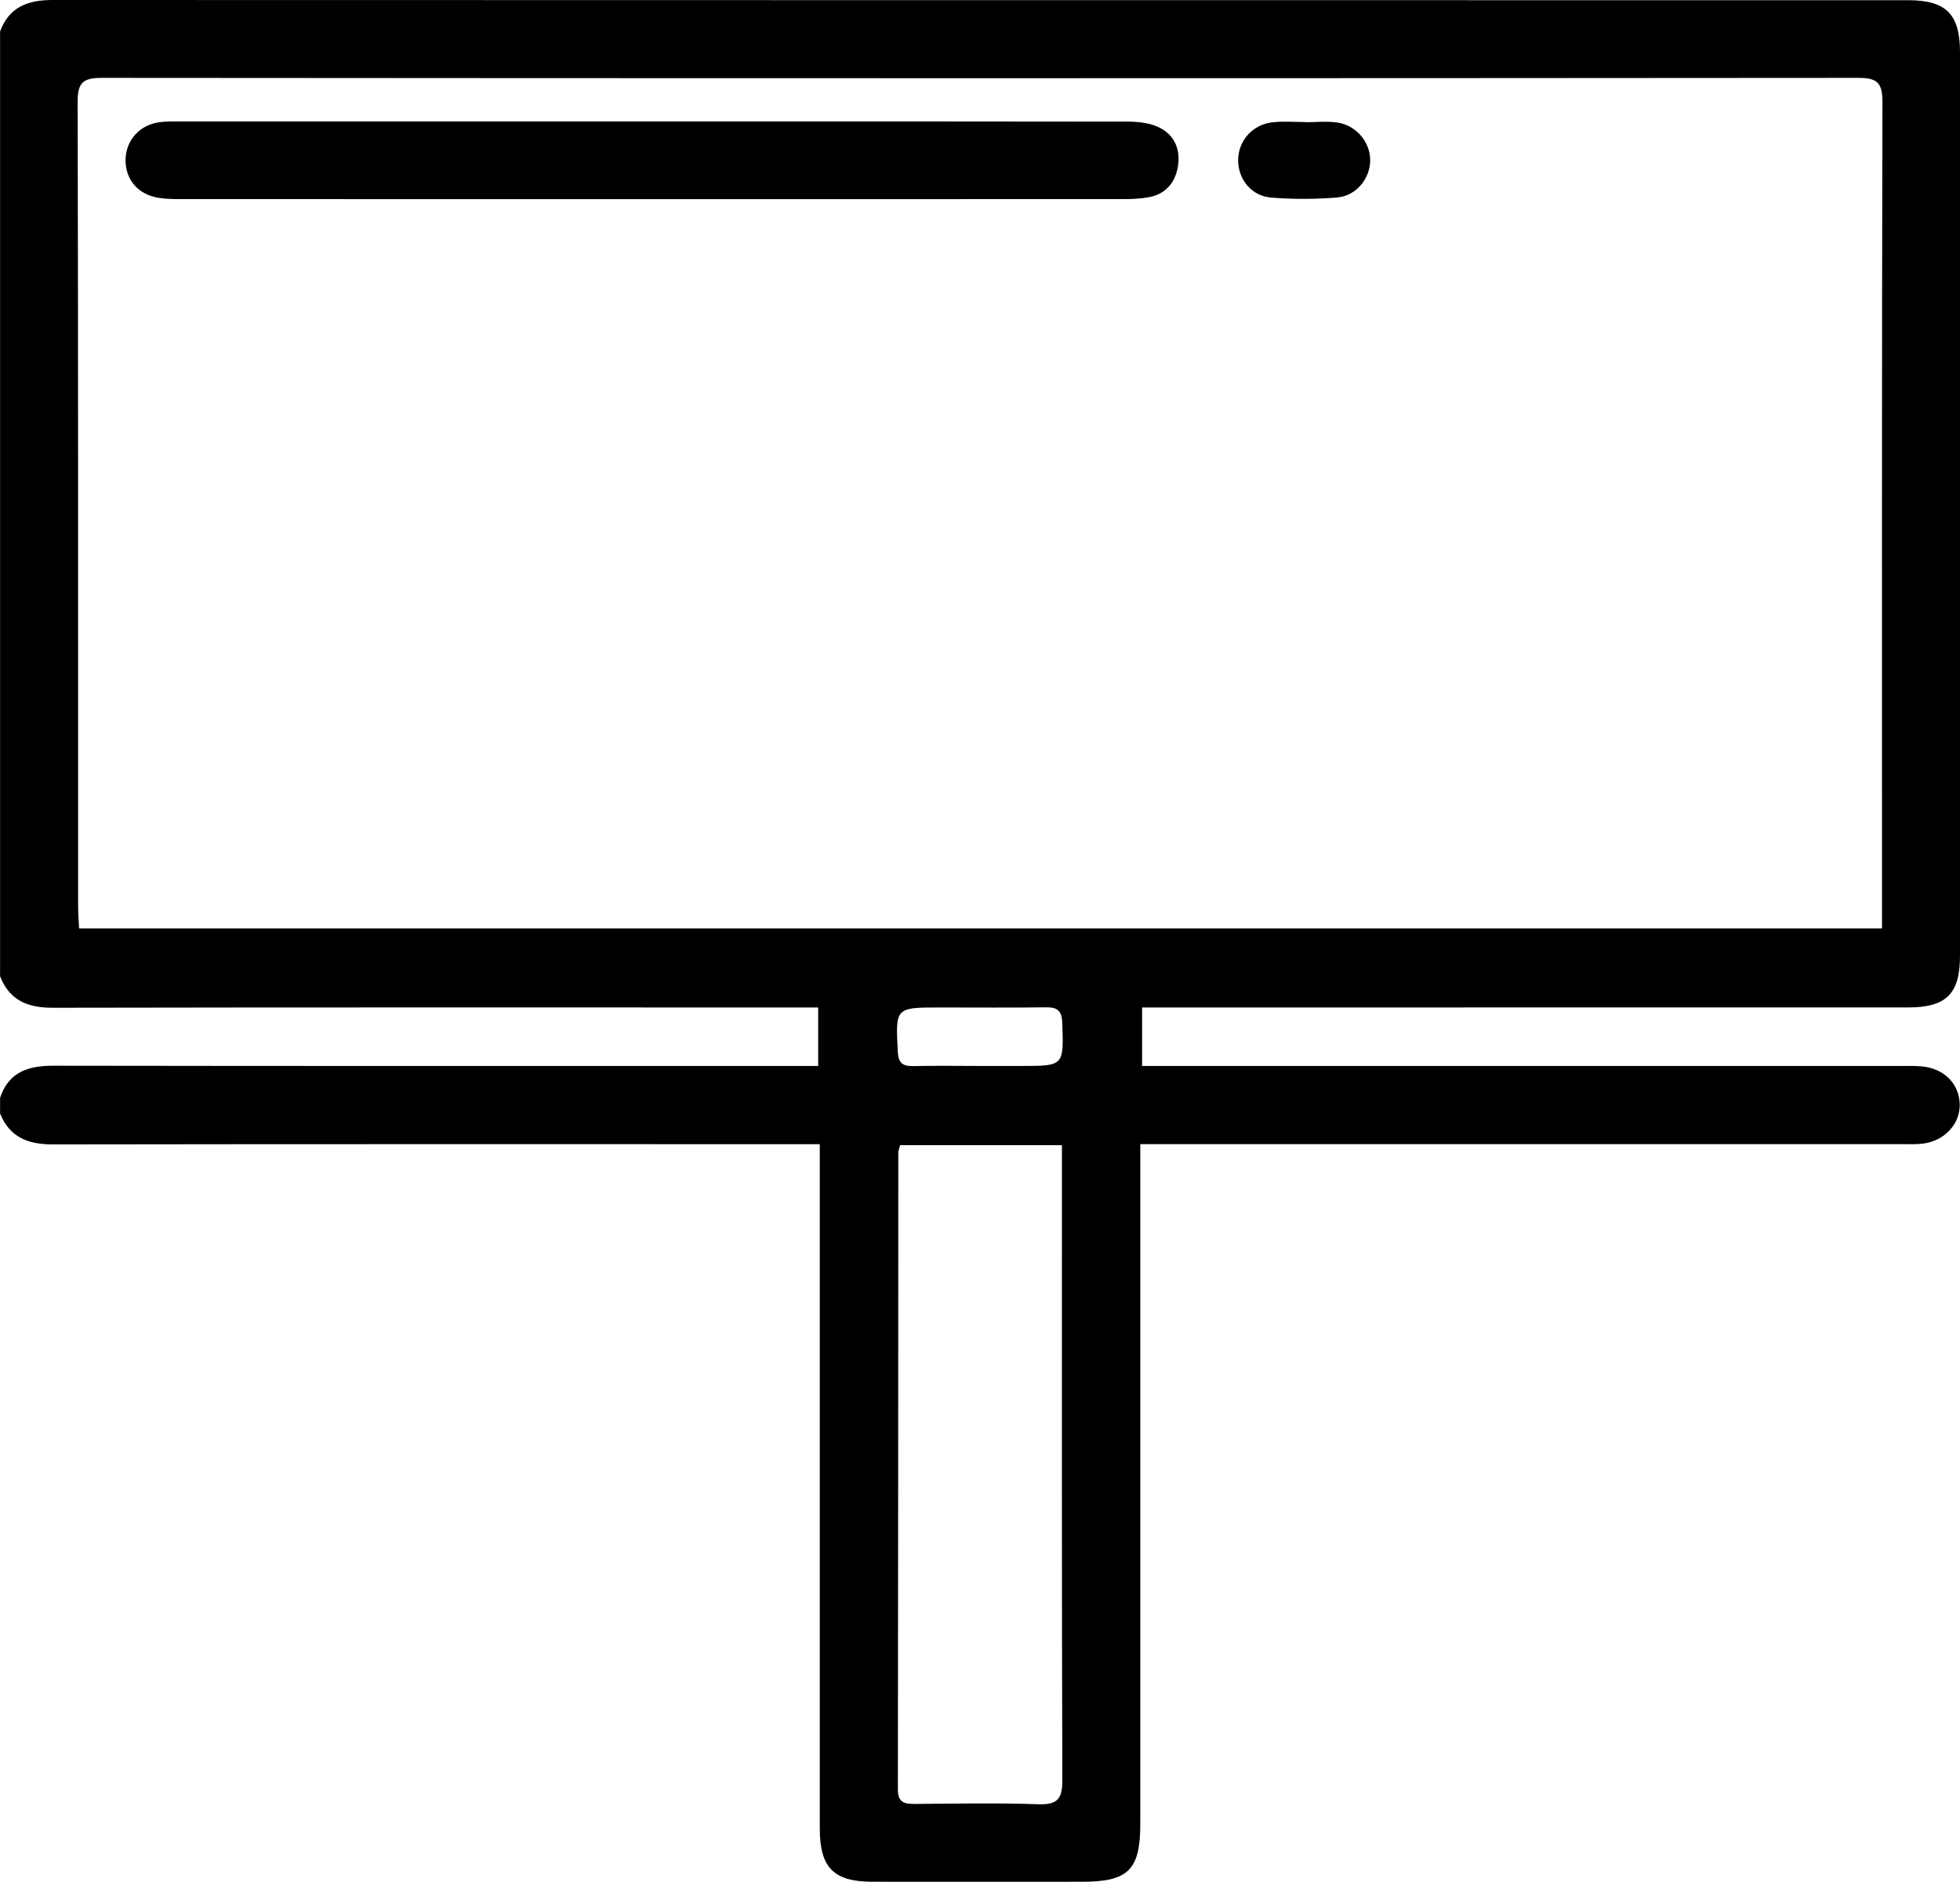
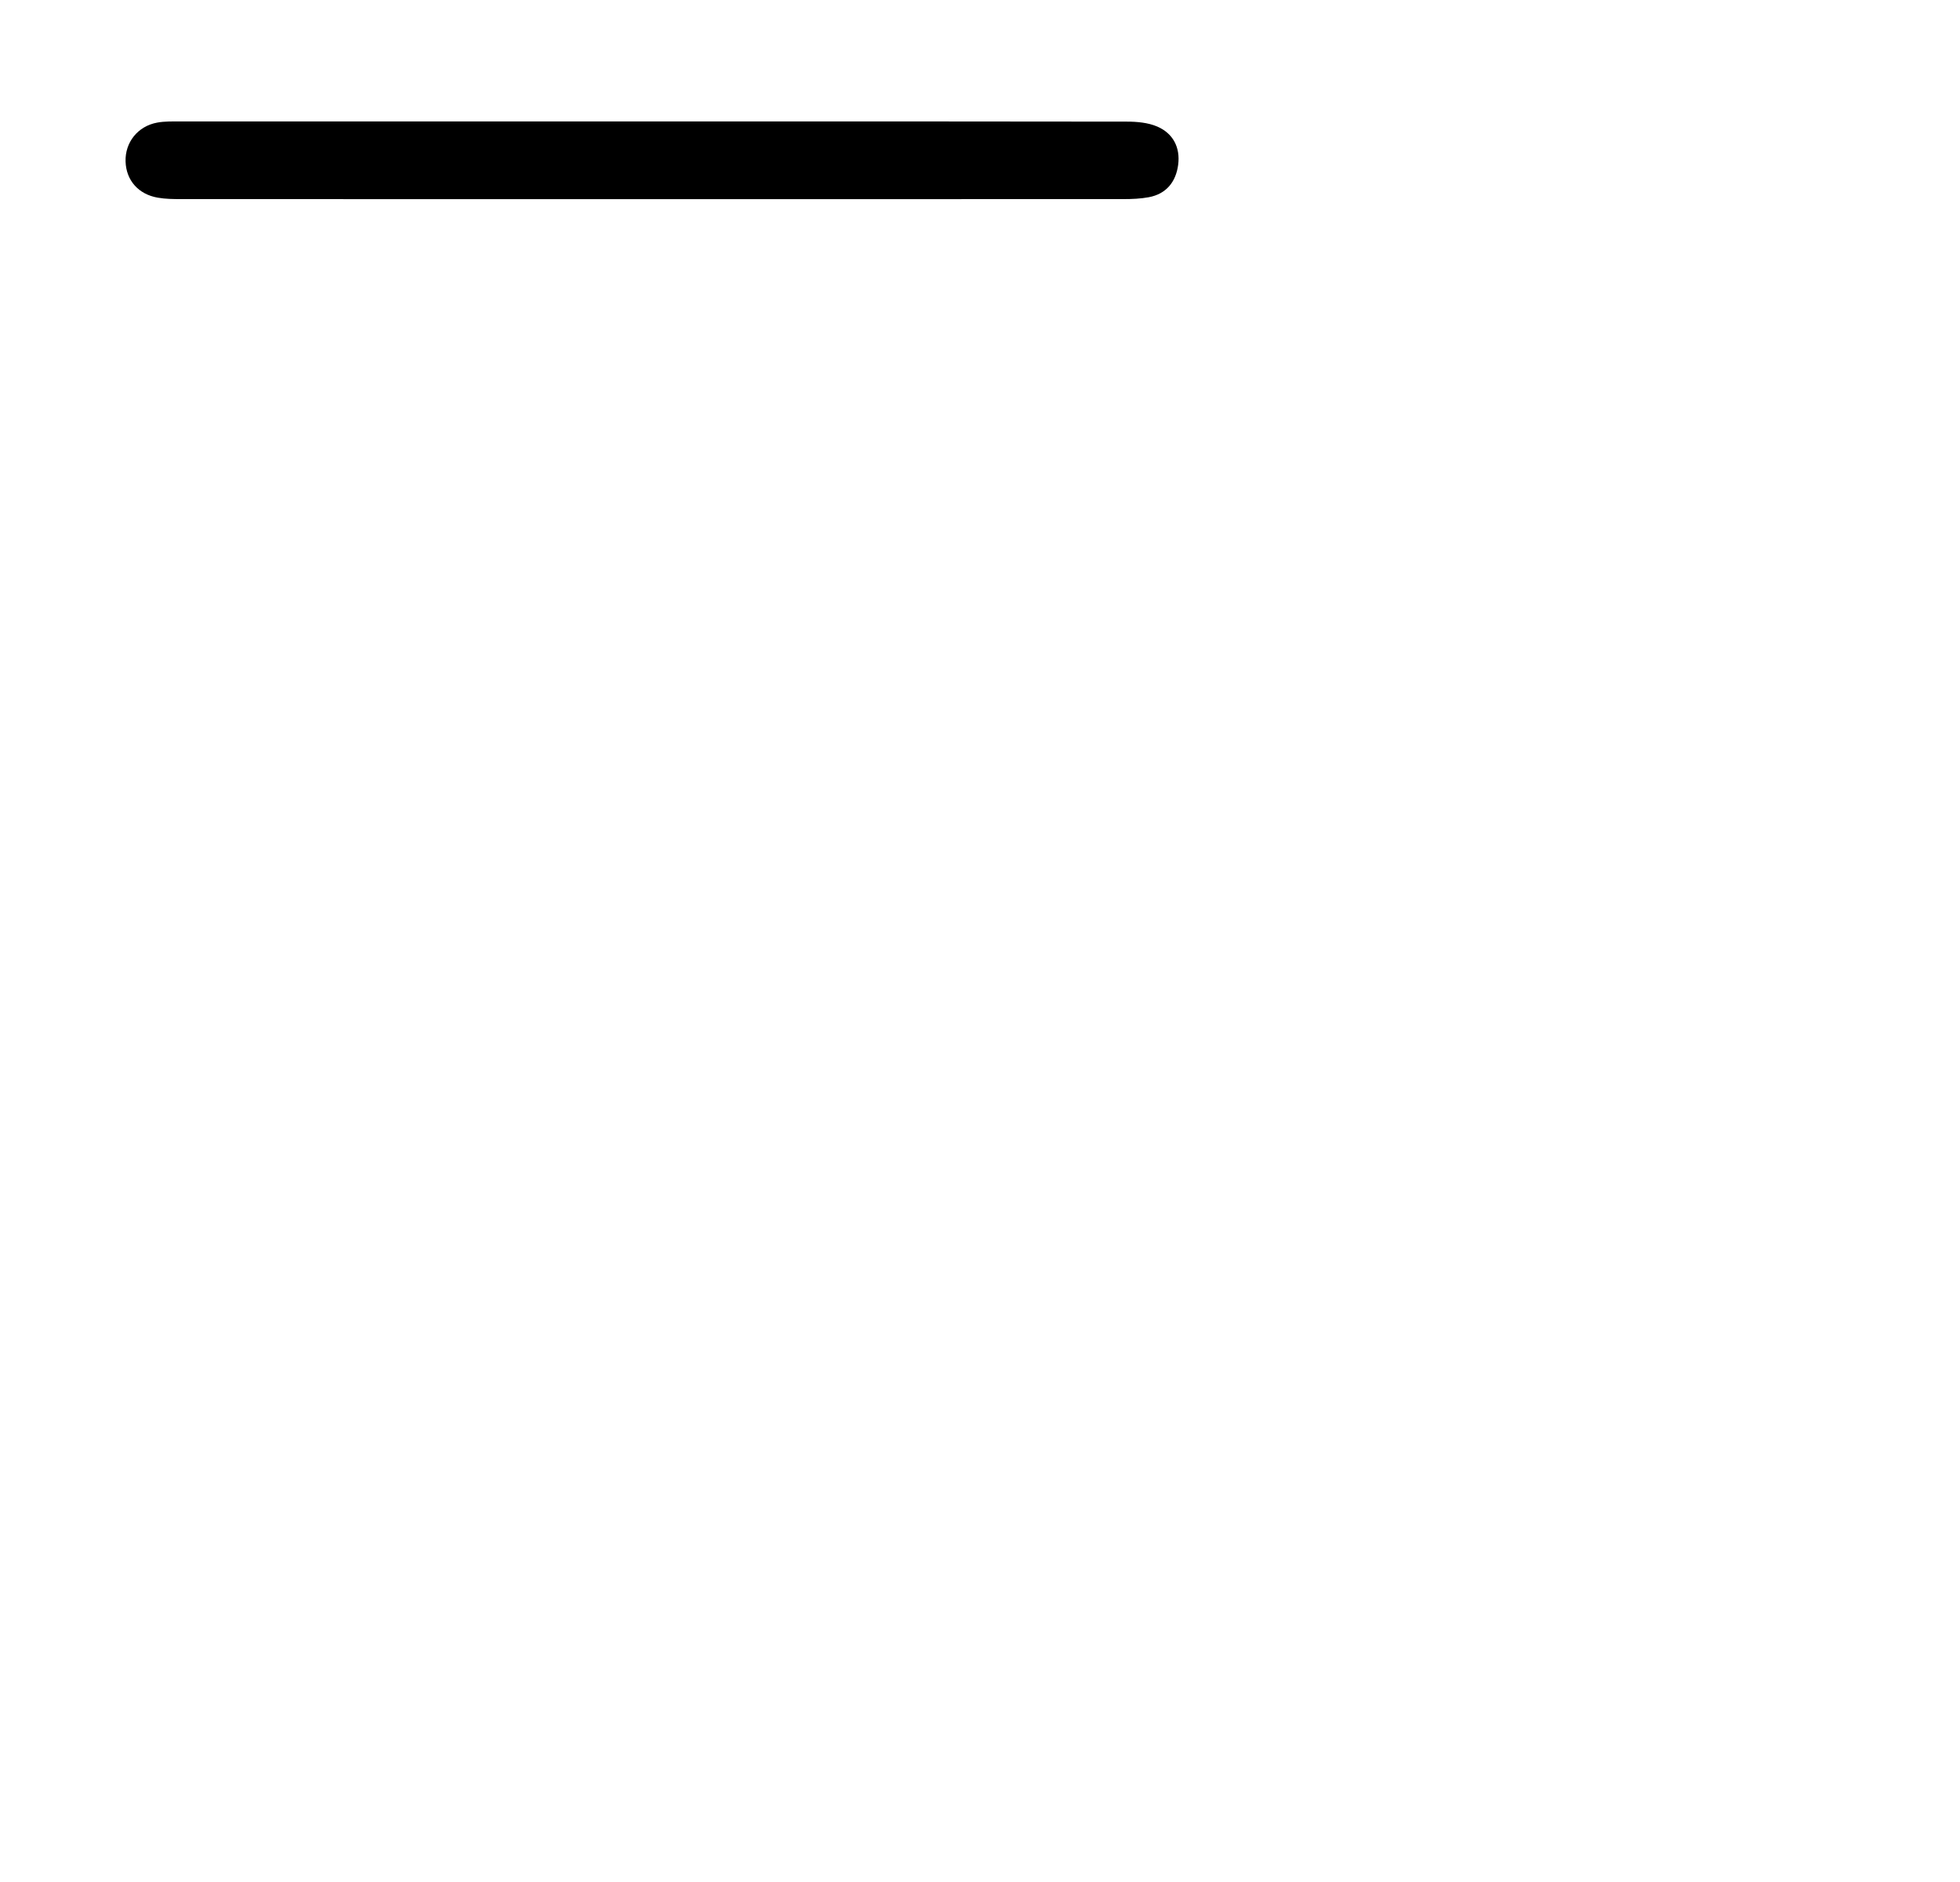
<svg xmlns="http://www.w3.org/2000/svg" id="Layer_2" data-name="Layer 2" viewBox="0 0 499 479.19">
  <defs>
    <style>
      .cls-1 {
        fill: #000;
        stroke-width: 0px;
      }
    </style>
  </defs>
  <g id="Layer_1-2" data-name="Layer 1">
-     <path class="cls-1" d="M0,8.08C2.27,1.8,7.06,0,13.33,0c157.48.06,314.96.04,472.45.05,9.69,0,13.22,3.57,13.22,13.28,0,76.66.01,153.32,0,229.99,0,9.75-3.46,13.22-13.24,13.22-62.69.02-125.39,0-188.08.01h-6.91v14.89c2.23,0,4.34,0,6.46,0,62.19,0,124.39,0,186.58,0,1.83,0,3.67-.05,5.48.11,5.66.53,9.49,4.39,9.64,9.61.14,4.97-3.79,9.31-9.25,10.04-1.8.24-3.65.15-5.48.15-62.19,0-124.39,0-186.58,0-2.16,0-4.31,0-7.31,0v5.93c0,55.71,0,111.42,0,167.13,0,11.74-3.03,14.76-14.76,14.77-17.79,0-35.59.02-53.38,0-9.93-.01-13.46-3.56-13.46-13.59-.01-55.88,0-111.75,0-167.63,0-1.97,0-3.94,0-6.6-2.45,0-4.54,0-6.63,0-62.86,0-125.72-.04-188.58.06-6.28,0-11.04-1.75-13.48-7.89v-3.99c2.22-6.62,7.21-8.17,13.64-8.16,62.84.1,125.69.06,188.54.06,2.07,0,4.15,0,6.1,0v-14.89h-6.84c-62.68,0-125.36-.05-188.04.07-6.35.01-11.01-1.87-13.4-8.02V8.08ZM479.14,236.41v-5.52c0-68.36-.05-136.71.11-205.07.01-4.92-1.54-6-6.2-5.99-149.02.12-298.04.12-447.07,0-4.66,0-6.22,1.05-6.21,5.99.16,68.36.11,136.71.12,205.07,0,1.77.15,3.54.25,5.53h459.01ZM229.16,291.61c-.24.99-.46,1.46-.46,1.94-.03,54.04-.02,108.08-.11,162.12,0,3.39,1.72,3.71,4.38,3.69,10.47-.08,20.96-.28,31.42.08,4.86.17,6.08-1.4,6.07-6.14-.16-52.04-.1-104.09-.1-156.13,0-1.77,0-3.54,0-5.55h-41.2ZM249.46,271.44h10.47c11,0,10.89,0,10.51-11.01-.11-3.13-1.28-3.96-4.19-3.92-8.97.12-17.95.04-26.93.04-11.43,0-11.33,0-10.75,11.27.15,2.89,1.25,3.71,3.93,3.65,5.65-.12,11.3-.04,16.95-.03Z" />
-     <path class="cls-1" d="M166.17,30.92c40.23,0,80.46-.02,120.69.05,2.6,0,5.41.25,7.75,1.25,4.08,1.74,5.91,5.38,5.34,9.74-.56,4.29-2.97,7.42-7.48,8.26-2.1.39-4.29.48-6.44.48-79.96.02-159.92.02-239.88,0-1.99,0-4.01-.02-5.96-.36-4.96-.85-8.07-4.43-8.22-9.2-.16-4.87,3.1-9.01,8.05-9.92,1.94-.36,3.97-.29,5.96-.29,40.06-.01,80.13-.01,120.19-.01Z" />
-     <path class="cls-1" d="M332.41,31.12c2.64,0,5.33-.29,7.92.06,4.87.65,8.47,4.9,8.51,9.55.04,4.62-3.48,9.13-8.36,9.55-5.57.47-11.24.48-16.82.04-5.04-.4-8.4-4.61-8.44-9.42-.04-4.96,3.59-9.18,8.76-9.76,2.78-.31,5.62-.06,8.43-.06v.04Z" />
+     <path class="cls-1" d="M166.17,30.92c40.23,0,80.46-.02,120.69.05,2.6,0,5.41.25,7.75,1.25,4.08,1.74,5.91,5.38,5.34,9.74-.56,4.29-2.97,7.42-7.48,8.26-2.1.39-4.29.48-6.44.48-79.96.02-159.92.02-239.88,0-1.99,0-4.01-.02-5.96-.36-4.96-.85-8.07-4.43-8.22-9.2-.16-4.87,3.1-9.01,8.05-9.92,1.94-.36,3.97-.29,5.96-.29,40.06-.01,80.13-.01,120.19-.01" />
  </g>
</svg>